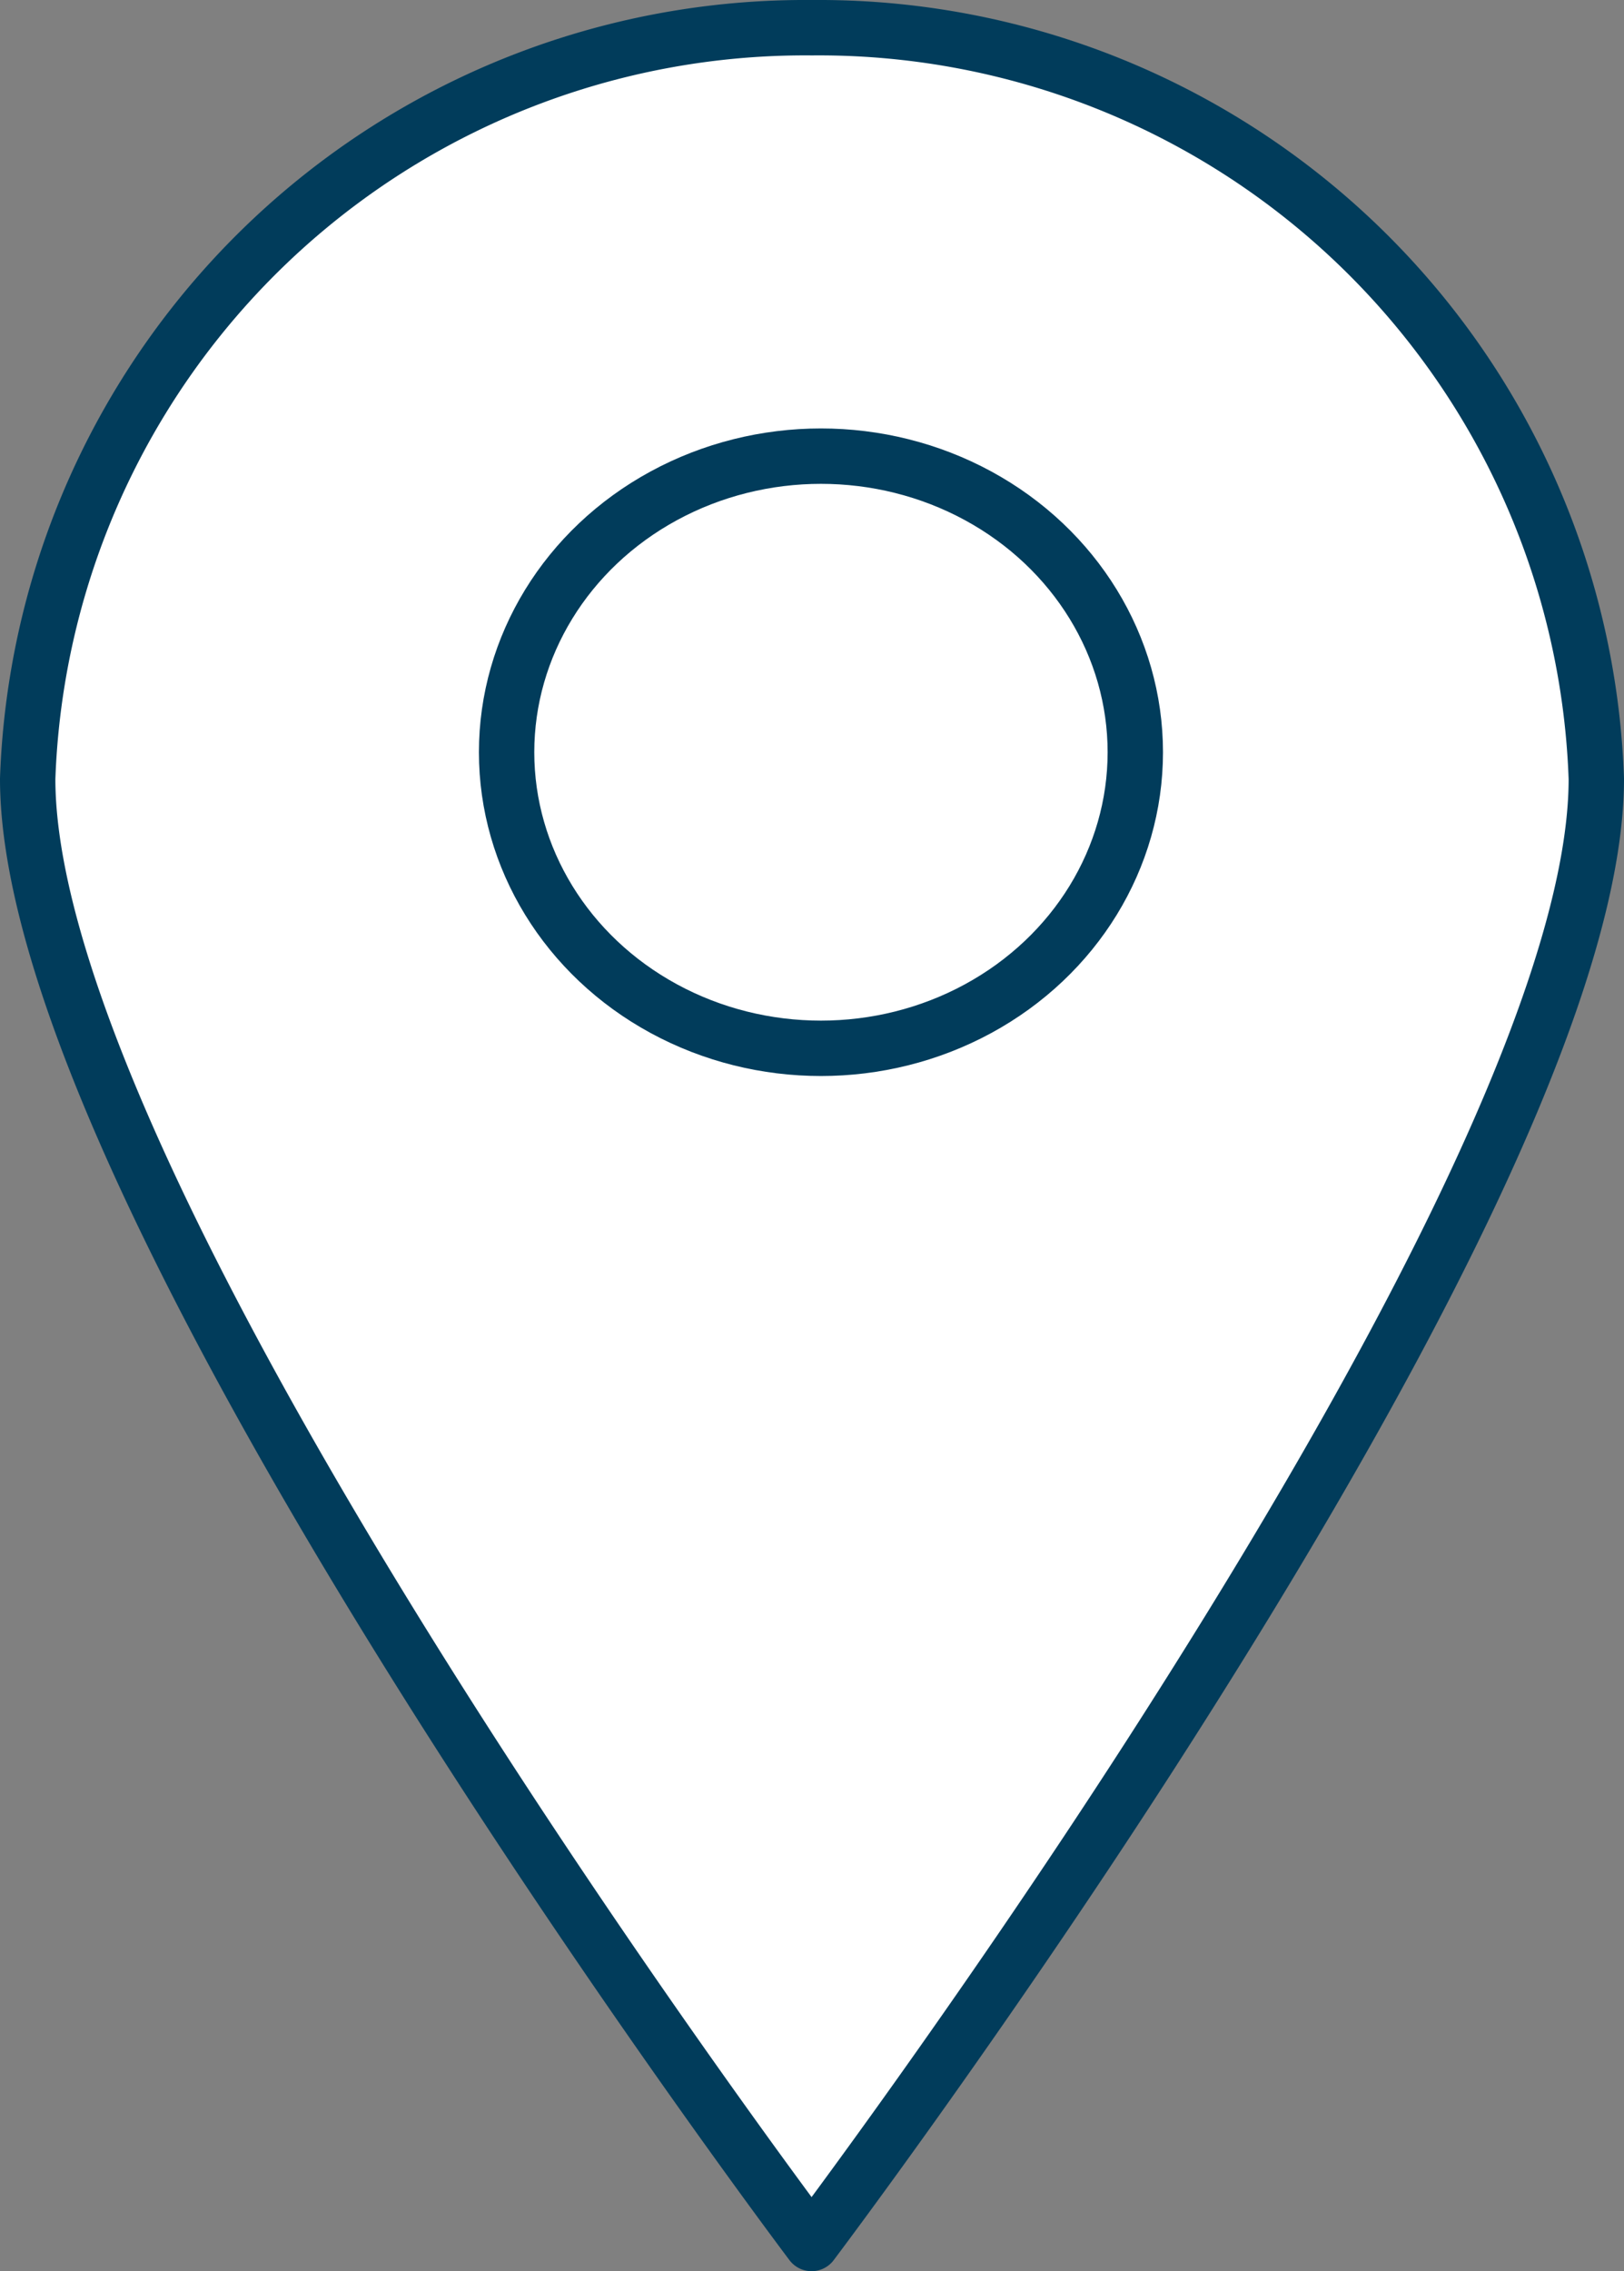
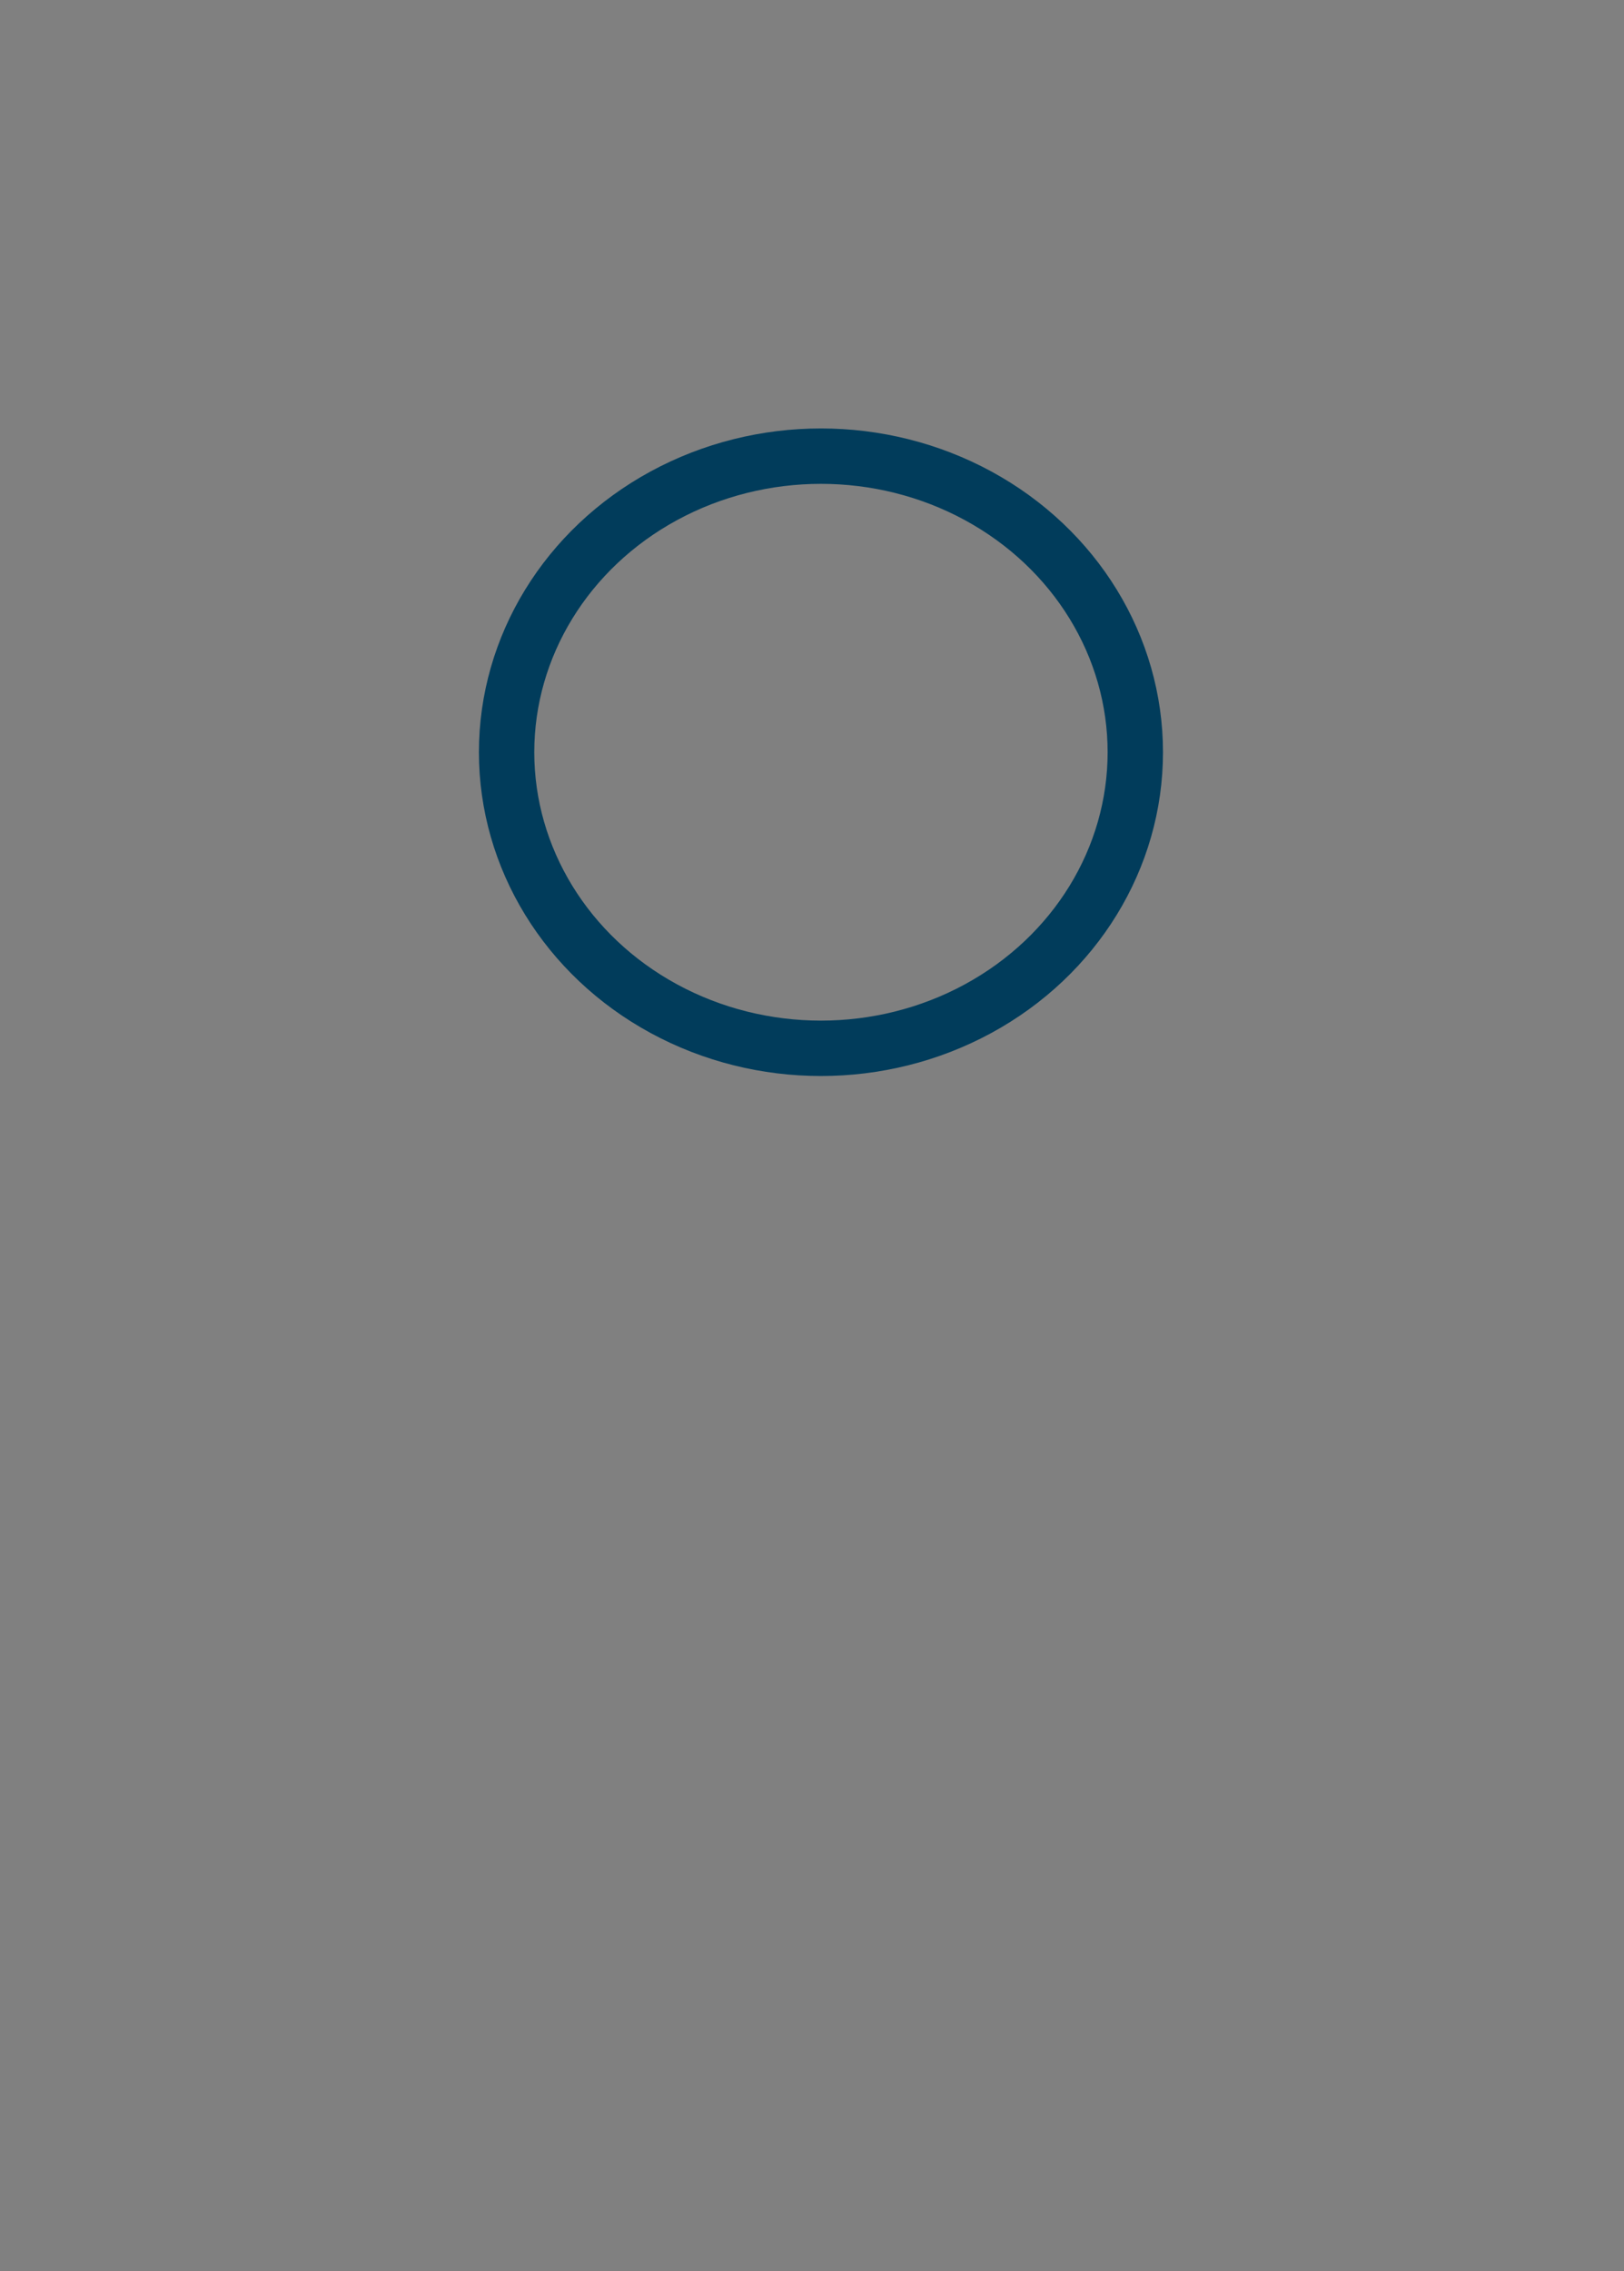
<svg xmlns="http://www.w3.org/2000/svg" viewBox="0 0 88 123">
  <rect x="0" y="0" width="88" height="123" fill="#808080" stroke="none" />
  <defs>
    <style>
      .cls-1 {
        fill: #fff;
      }

      .cls-1, .cls-2 {
        stroke: #013c5b;
        stroke-linecap: round;
        stroke-linejoin: round;
        stroke-width: 3px;
      }

      .cls-2 {
        fill: none;
      }
    </style>
  </defs>
  <g id="icon_New_Office" data-name="icon_New Office" transform="translate(1.5 1.5)">
    <g id="Layer_1_1_" transform="translate(0 0)">
-       <path id="Path_190_2_" class="cls-1" d="M84.75,40.428c0,12.5-12.5,34.736-24.151,52.835-9.45,14.671-18.372,26.486-18.372,26.486S-.25,63.486-.25,40.428A42.15,42.15,0,0,1,42.25-.249,42.15,42.15,0,0,1,84.75,40.428Z" transform="translate(0.25 0.25)" />
      <ellipse id="Ellipse_4_2_" class="cls-2" cx="17.034" cy="16.035" rx="17.034" ry="16.035" transform="translate(25.951 23.203)" />
    </g>
  </g>
</svg>